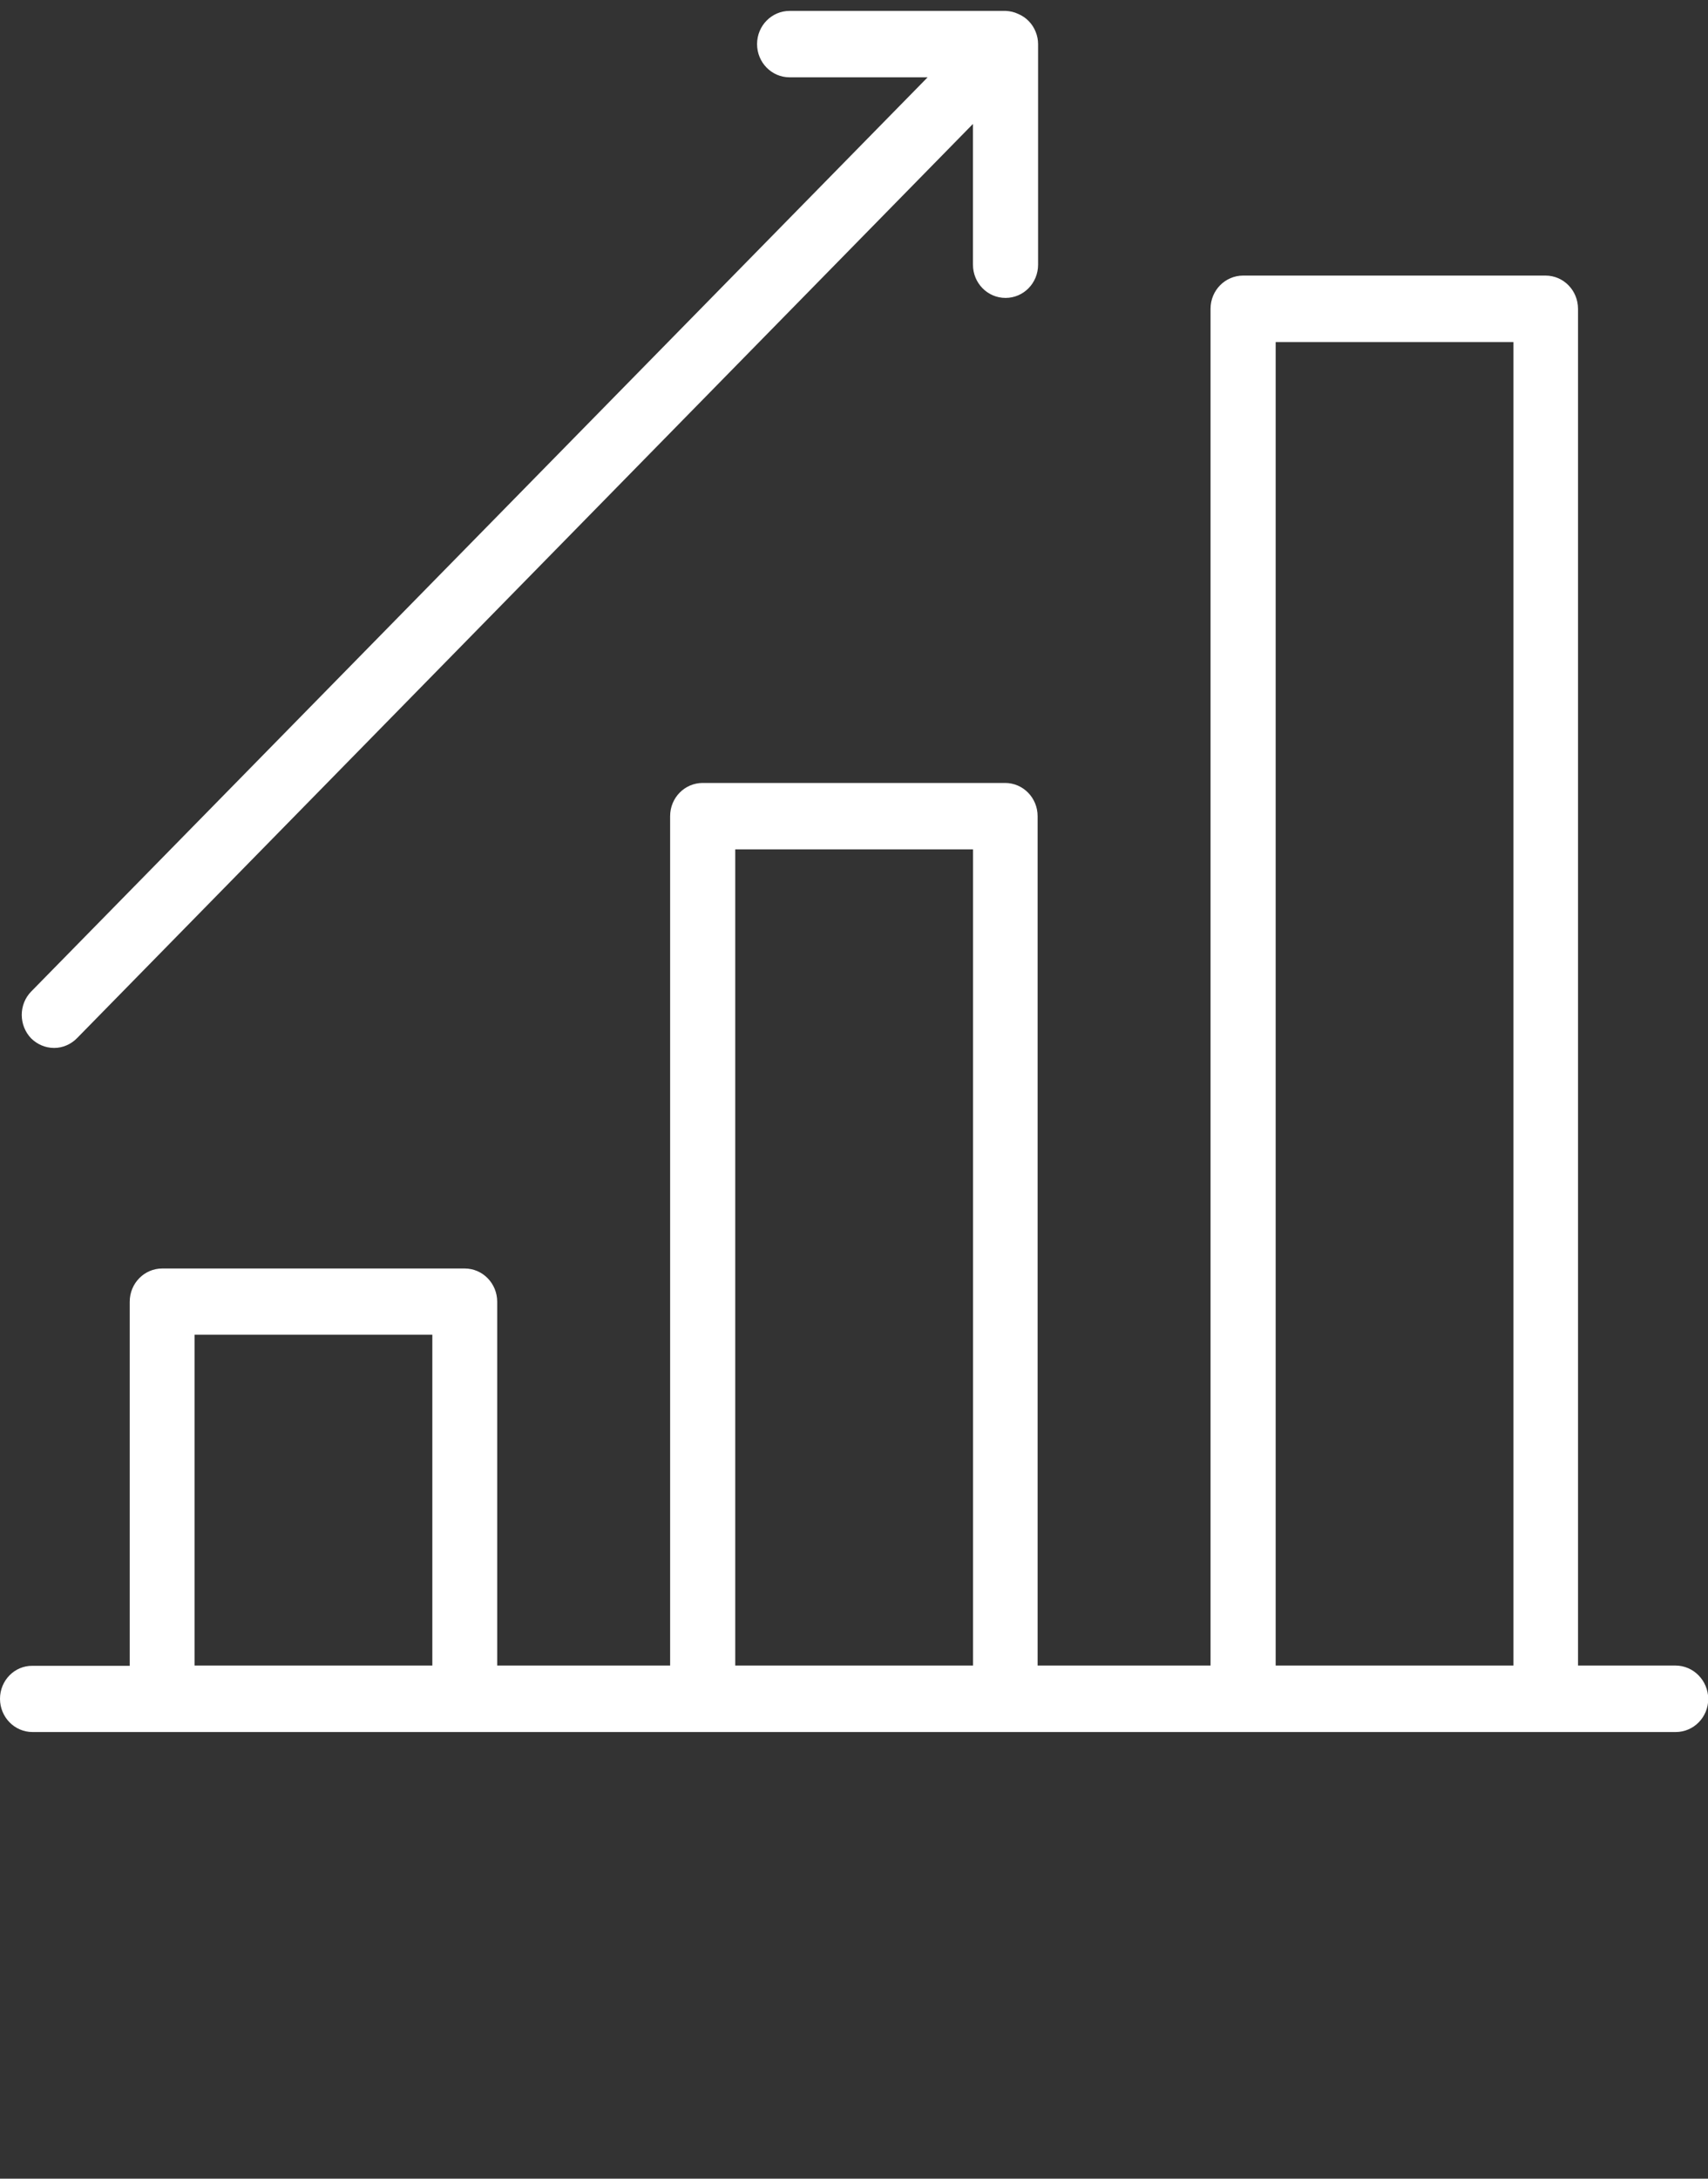
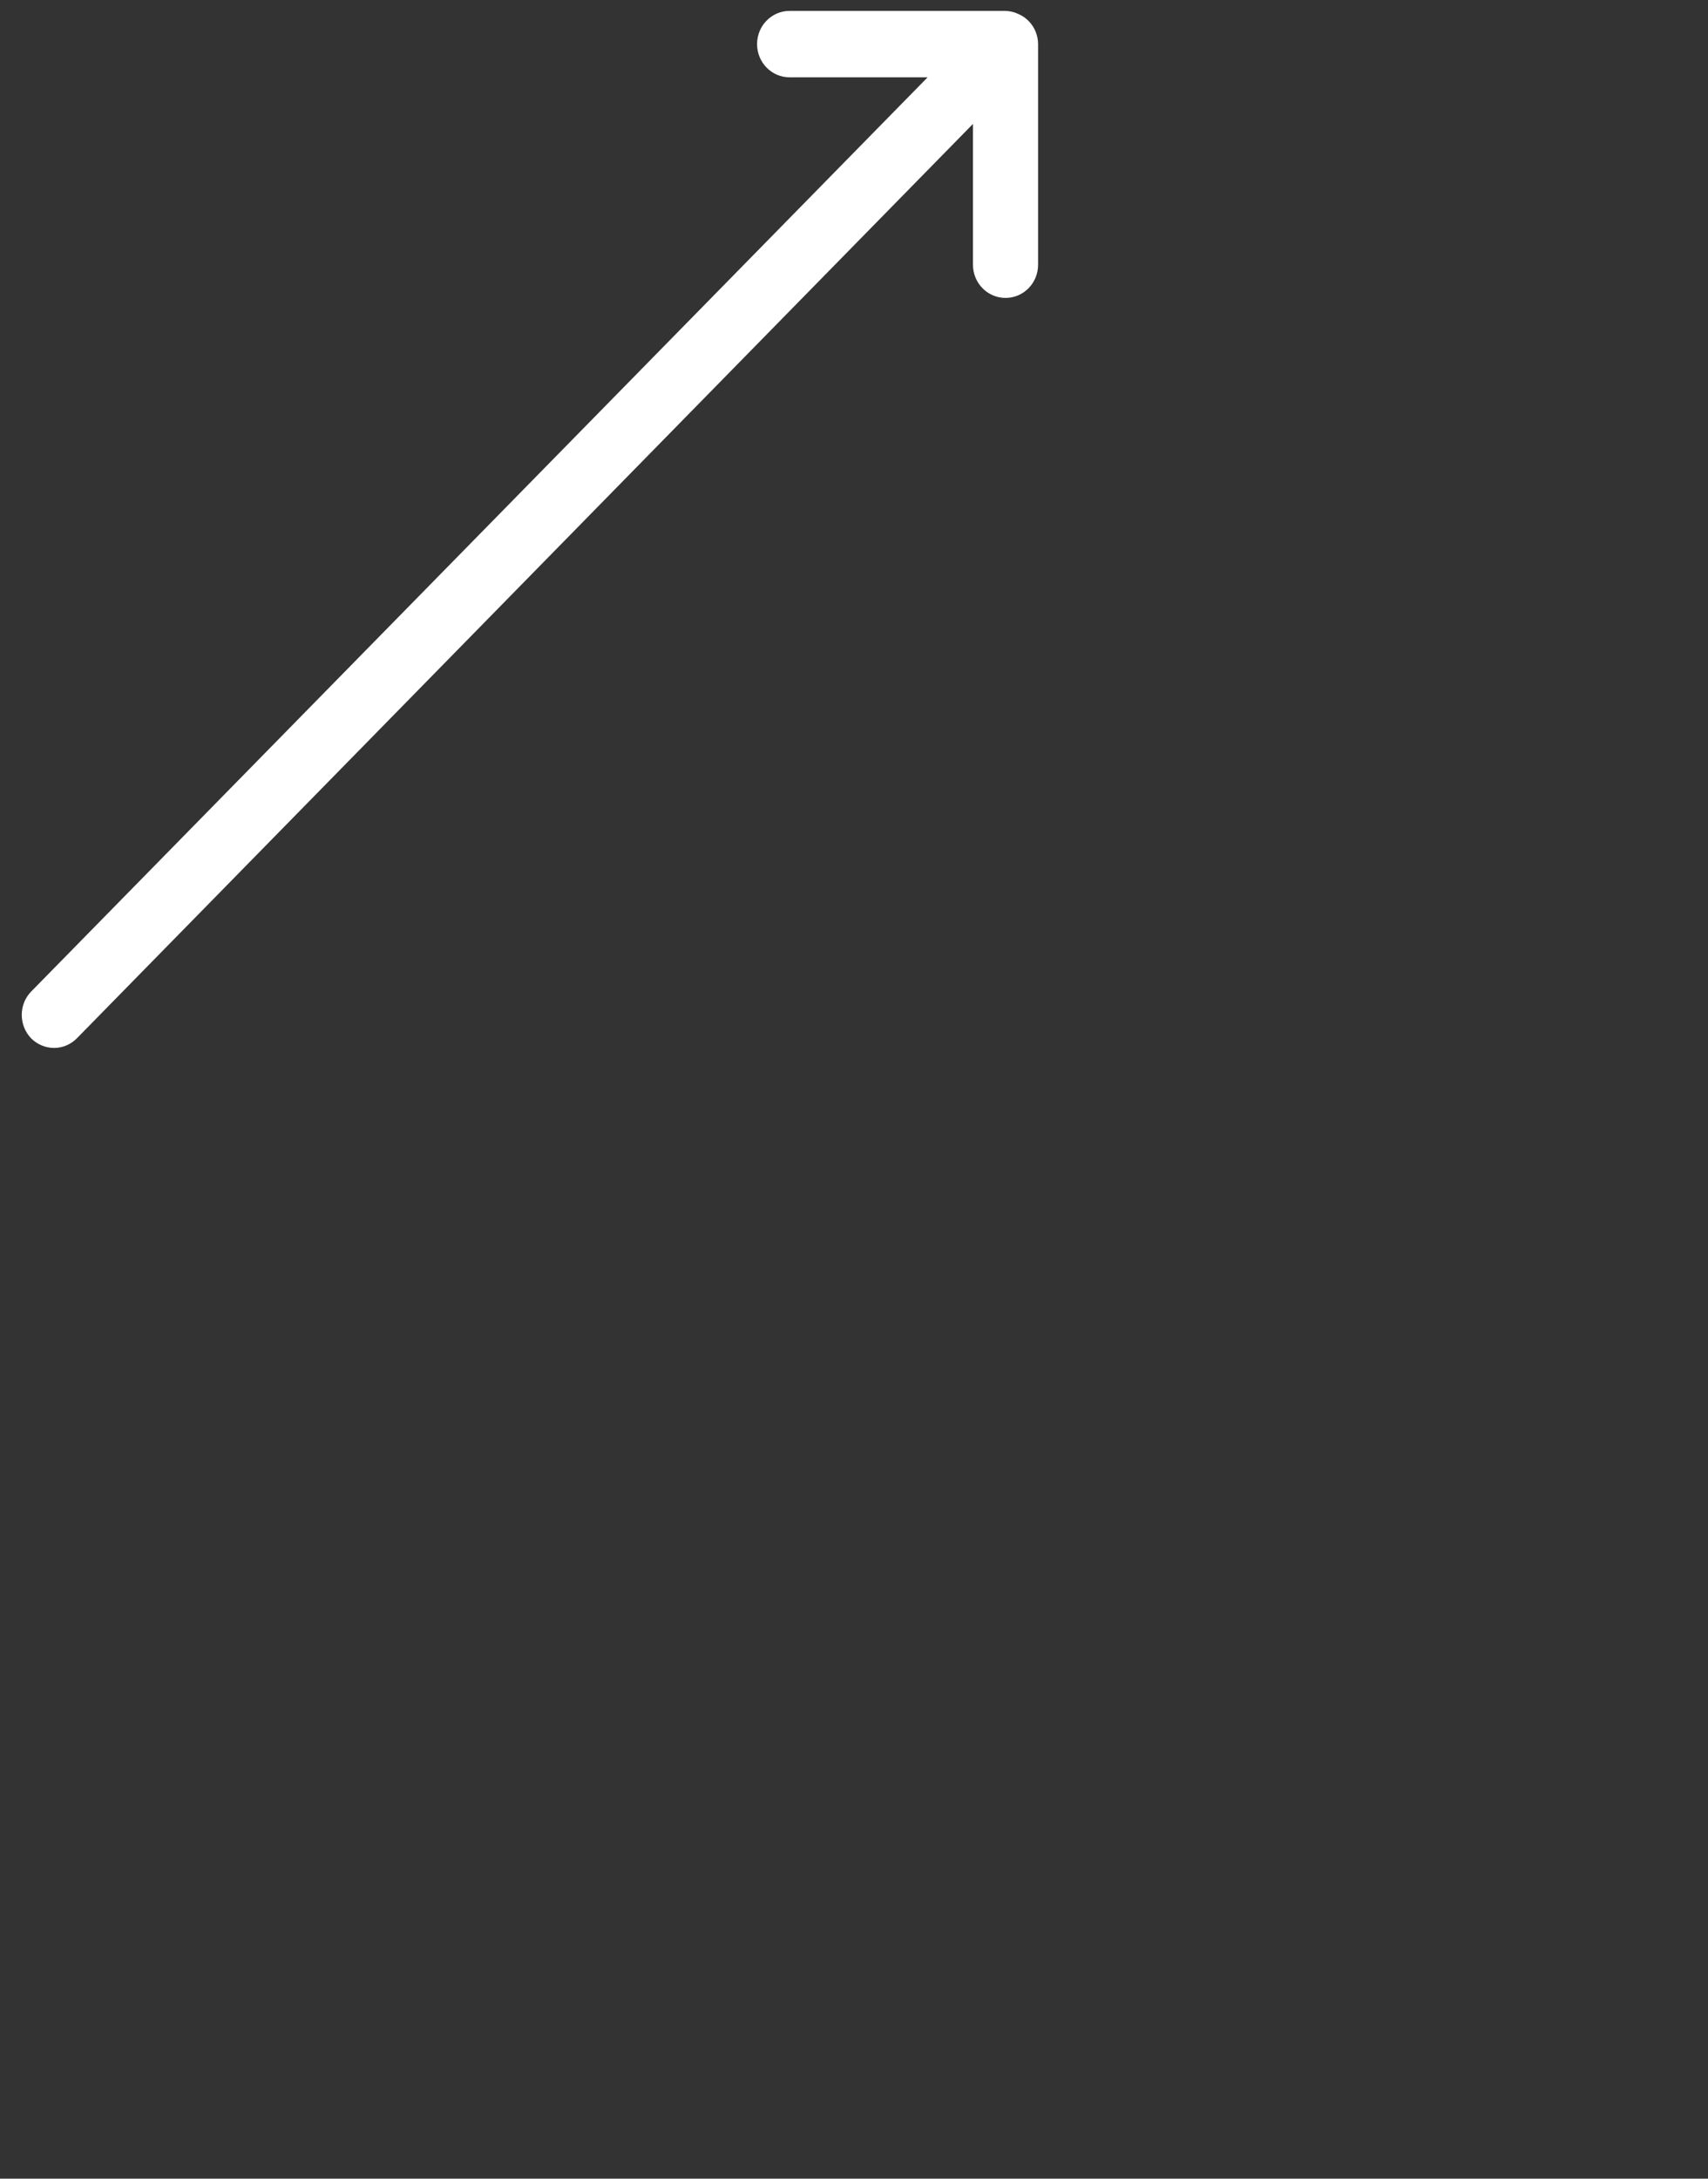
<svg xmlns="http://www.w3.org/2000/svg" width="40" height="51" viewBox="0 0 40 51" fill="none">
  <rect x="0" y="0" width="40" height="51" fill="#333333" stroke="none" />
  <g clip-path="url(#clip0)">
-     <path d="M39.237 38.989H36.956V7.229C36.956 6.802 36.619 6.451 36.194 6.451H29.113C28.694 6.451 28.35 6.795 28.35 7.229V38.989H24.3V19.105C24.3 18.678 23.962 18.328 23.538 18.328H16.456C16.038 18.328 15.694 18.672 15.694 19.105V38.989H11.644V30.472C11.644 30.045 11.306 29.694 10.881 29.694H3.8C3.381 29.694 3.038 30.039 3.038 30.472V38.995H0.762C0.338 38.989 0 39.34 0 39.767C0 40.194 0.338 40.545 0.762 40.545H39.244C39.663 40.545 40.006 40.2 40.006 39.767C40 39.34 39.663 38.989 39.237 38.989ZM10.125 38.989H4.556V31.244H10.125V38.989ZM22.788 38.989H17.219V19.883H22.788V38.989ZM35.444 38.989H29.875V8.007H35.444V38.989Z" fill="white" />
    <path d="M1.268 24.531C1.468 24.531 1.661 24.448 1.805 24.301L22.786 2.901V6.196C22.786 6.624 23.124 6.974 23.549 6.974C23.968 6.974 24.311 6.63 24.311 6.196V1.033C24.311 0.937 24.293 0.841 24.255 0.746C24.18 0.555 24.03 0.402 23.843 0.325C23.749 0.28 23.655 0.261 23.555 0.255H18.493C18.074 0.255 17.73 0.599 17.73 1.033C17.73 1.46 18.068 1.81 18.493 1.81H21.724L0.73 23.211C0.436 23.511 0.436 24.002 0.73 24.308C0.874 24.448 1.061 24.531 1.268 24.531Z" fill="white" />
  </g>
  <defs>
    <clipPath id="clip0">
      <rect width="40" height="51" fill="white" />
    </clipPath>
  </defs>
</svg>